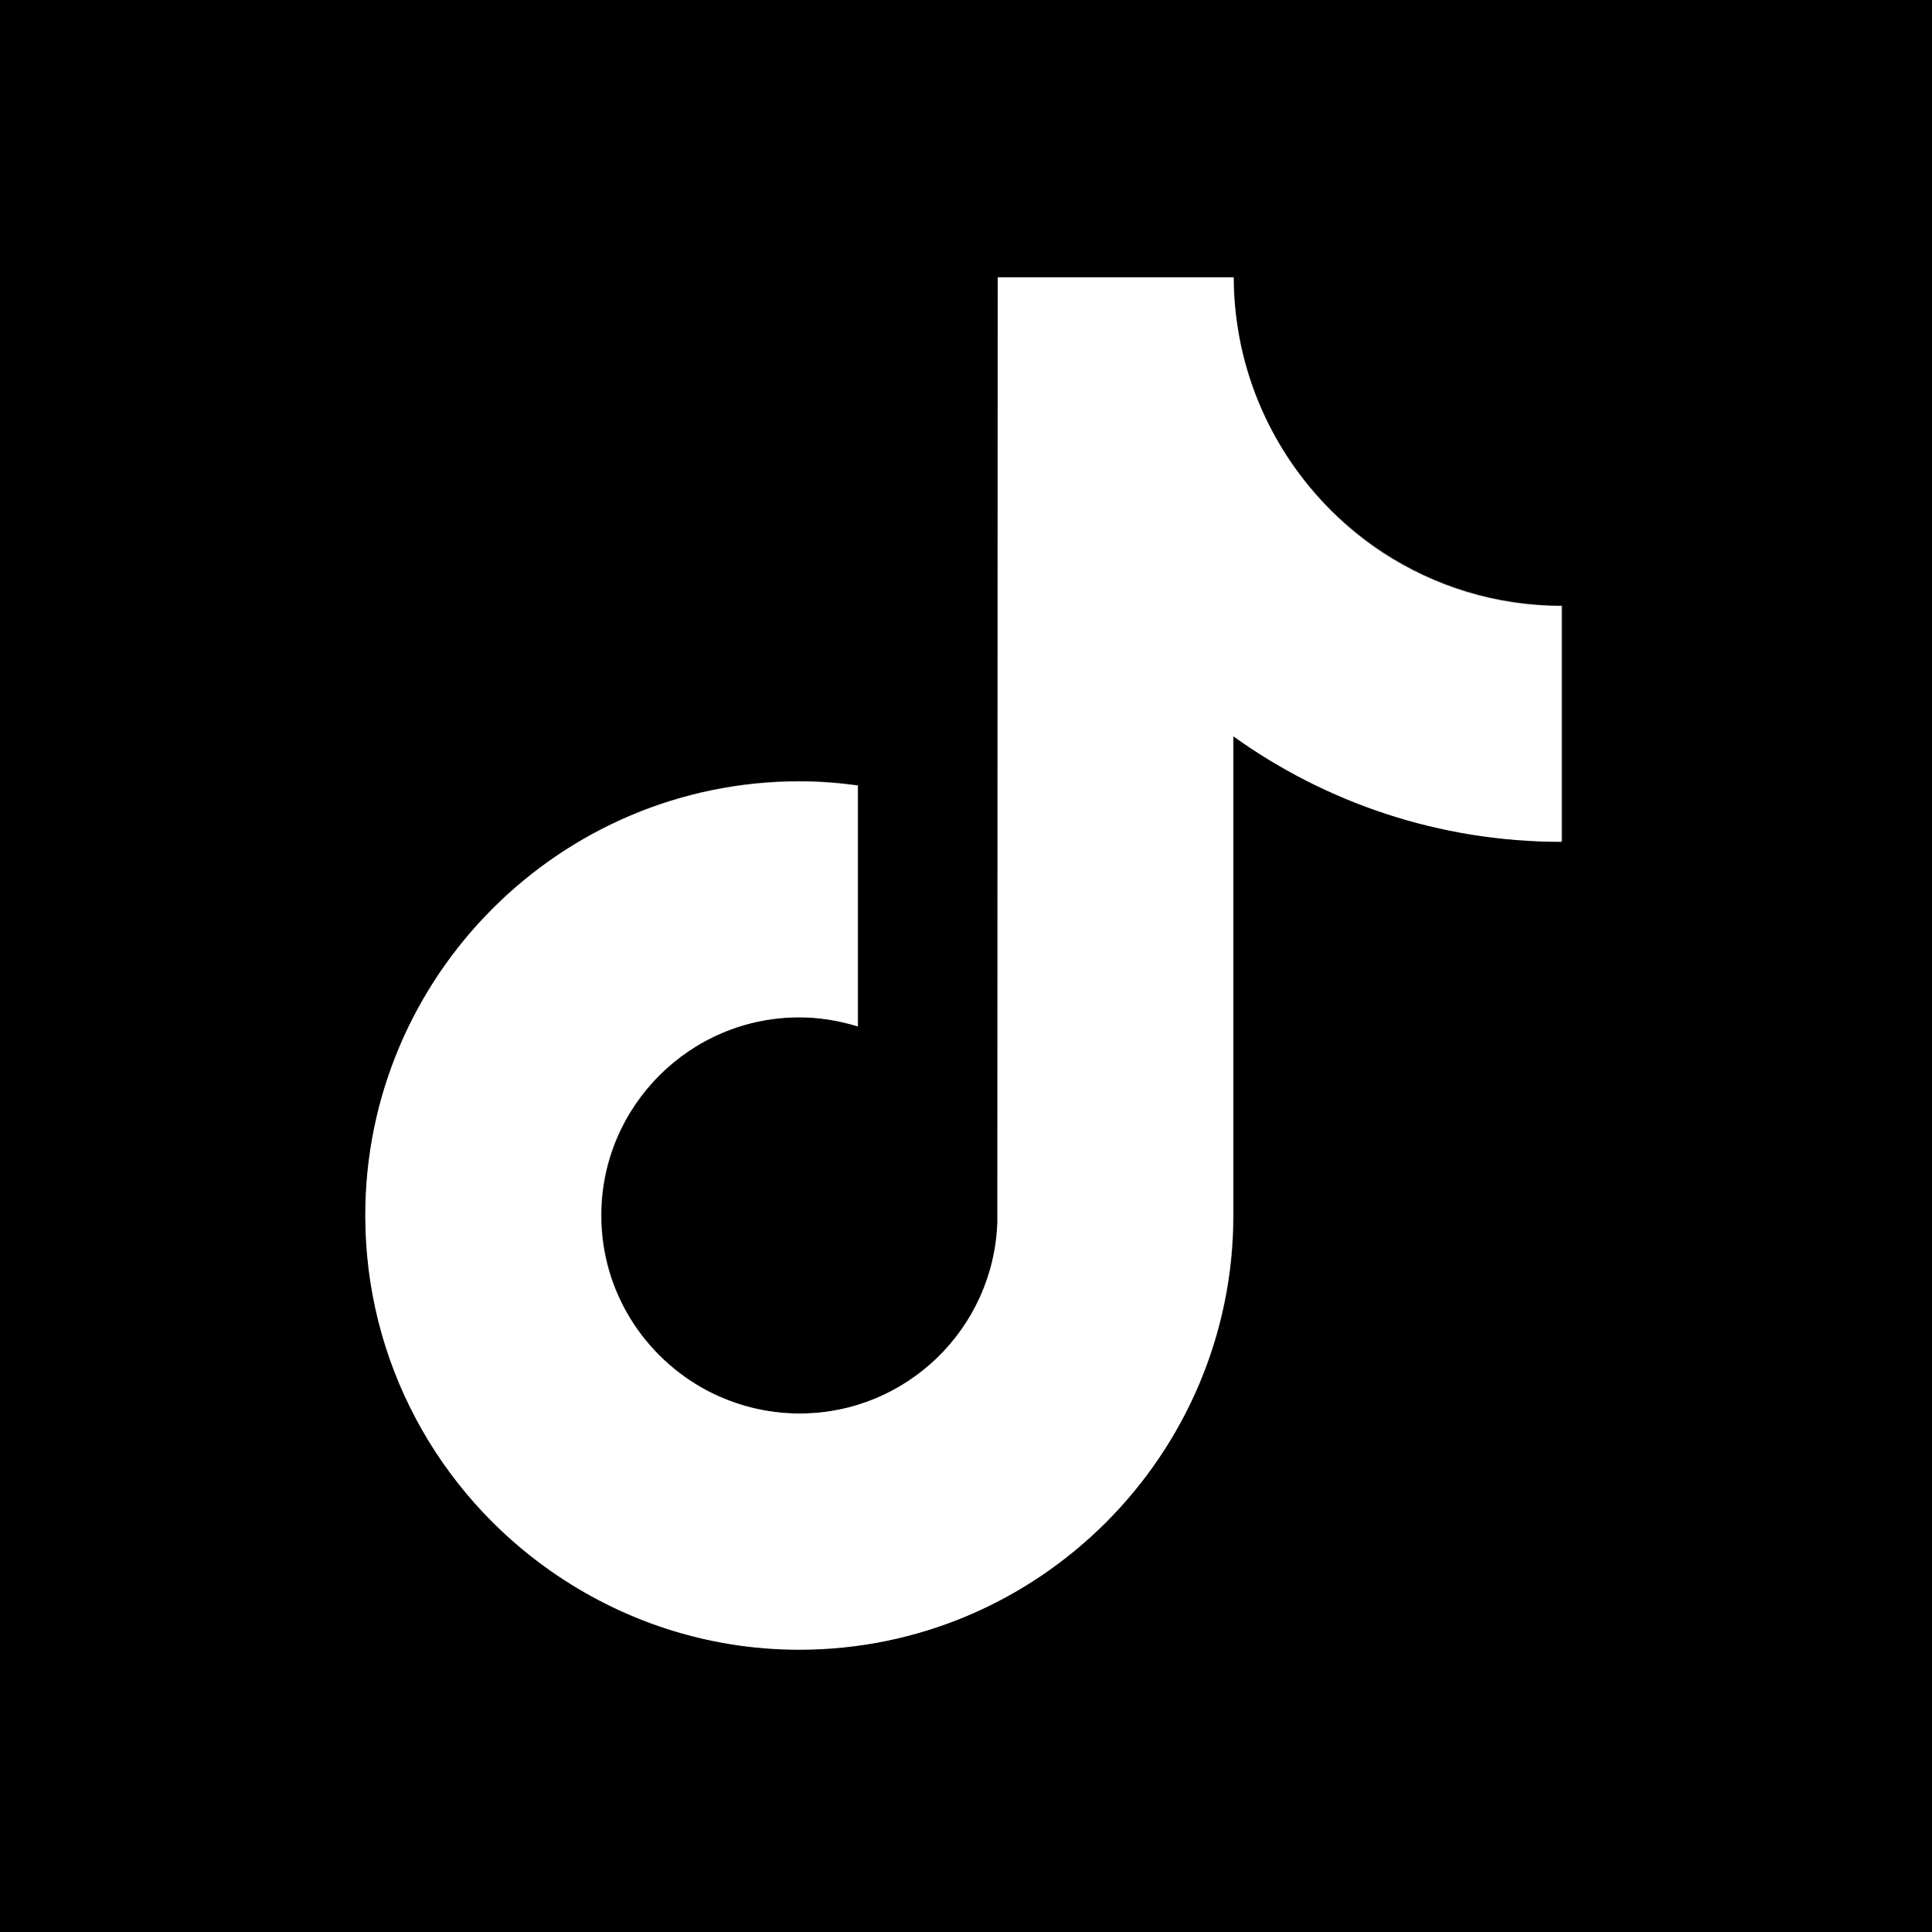
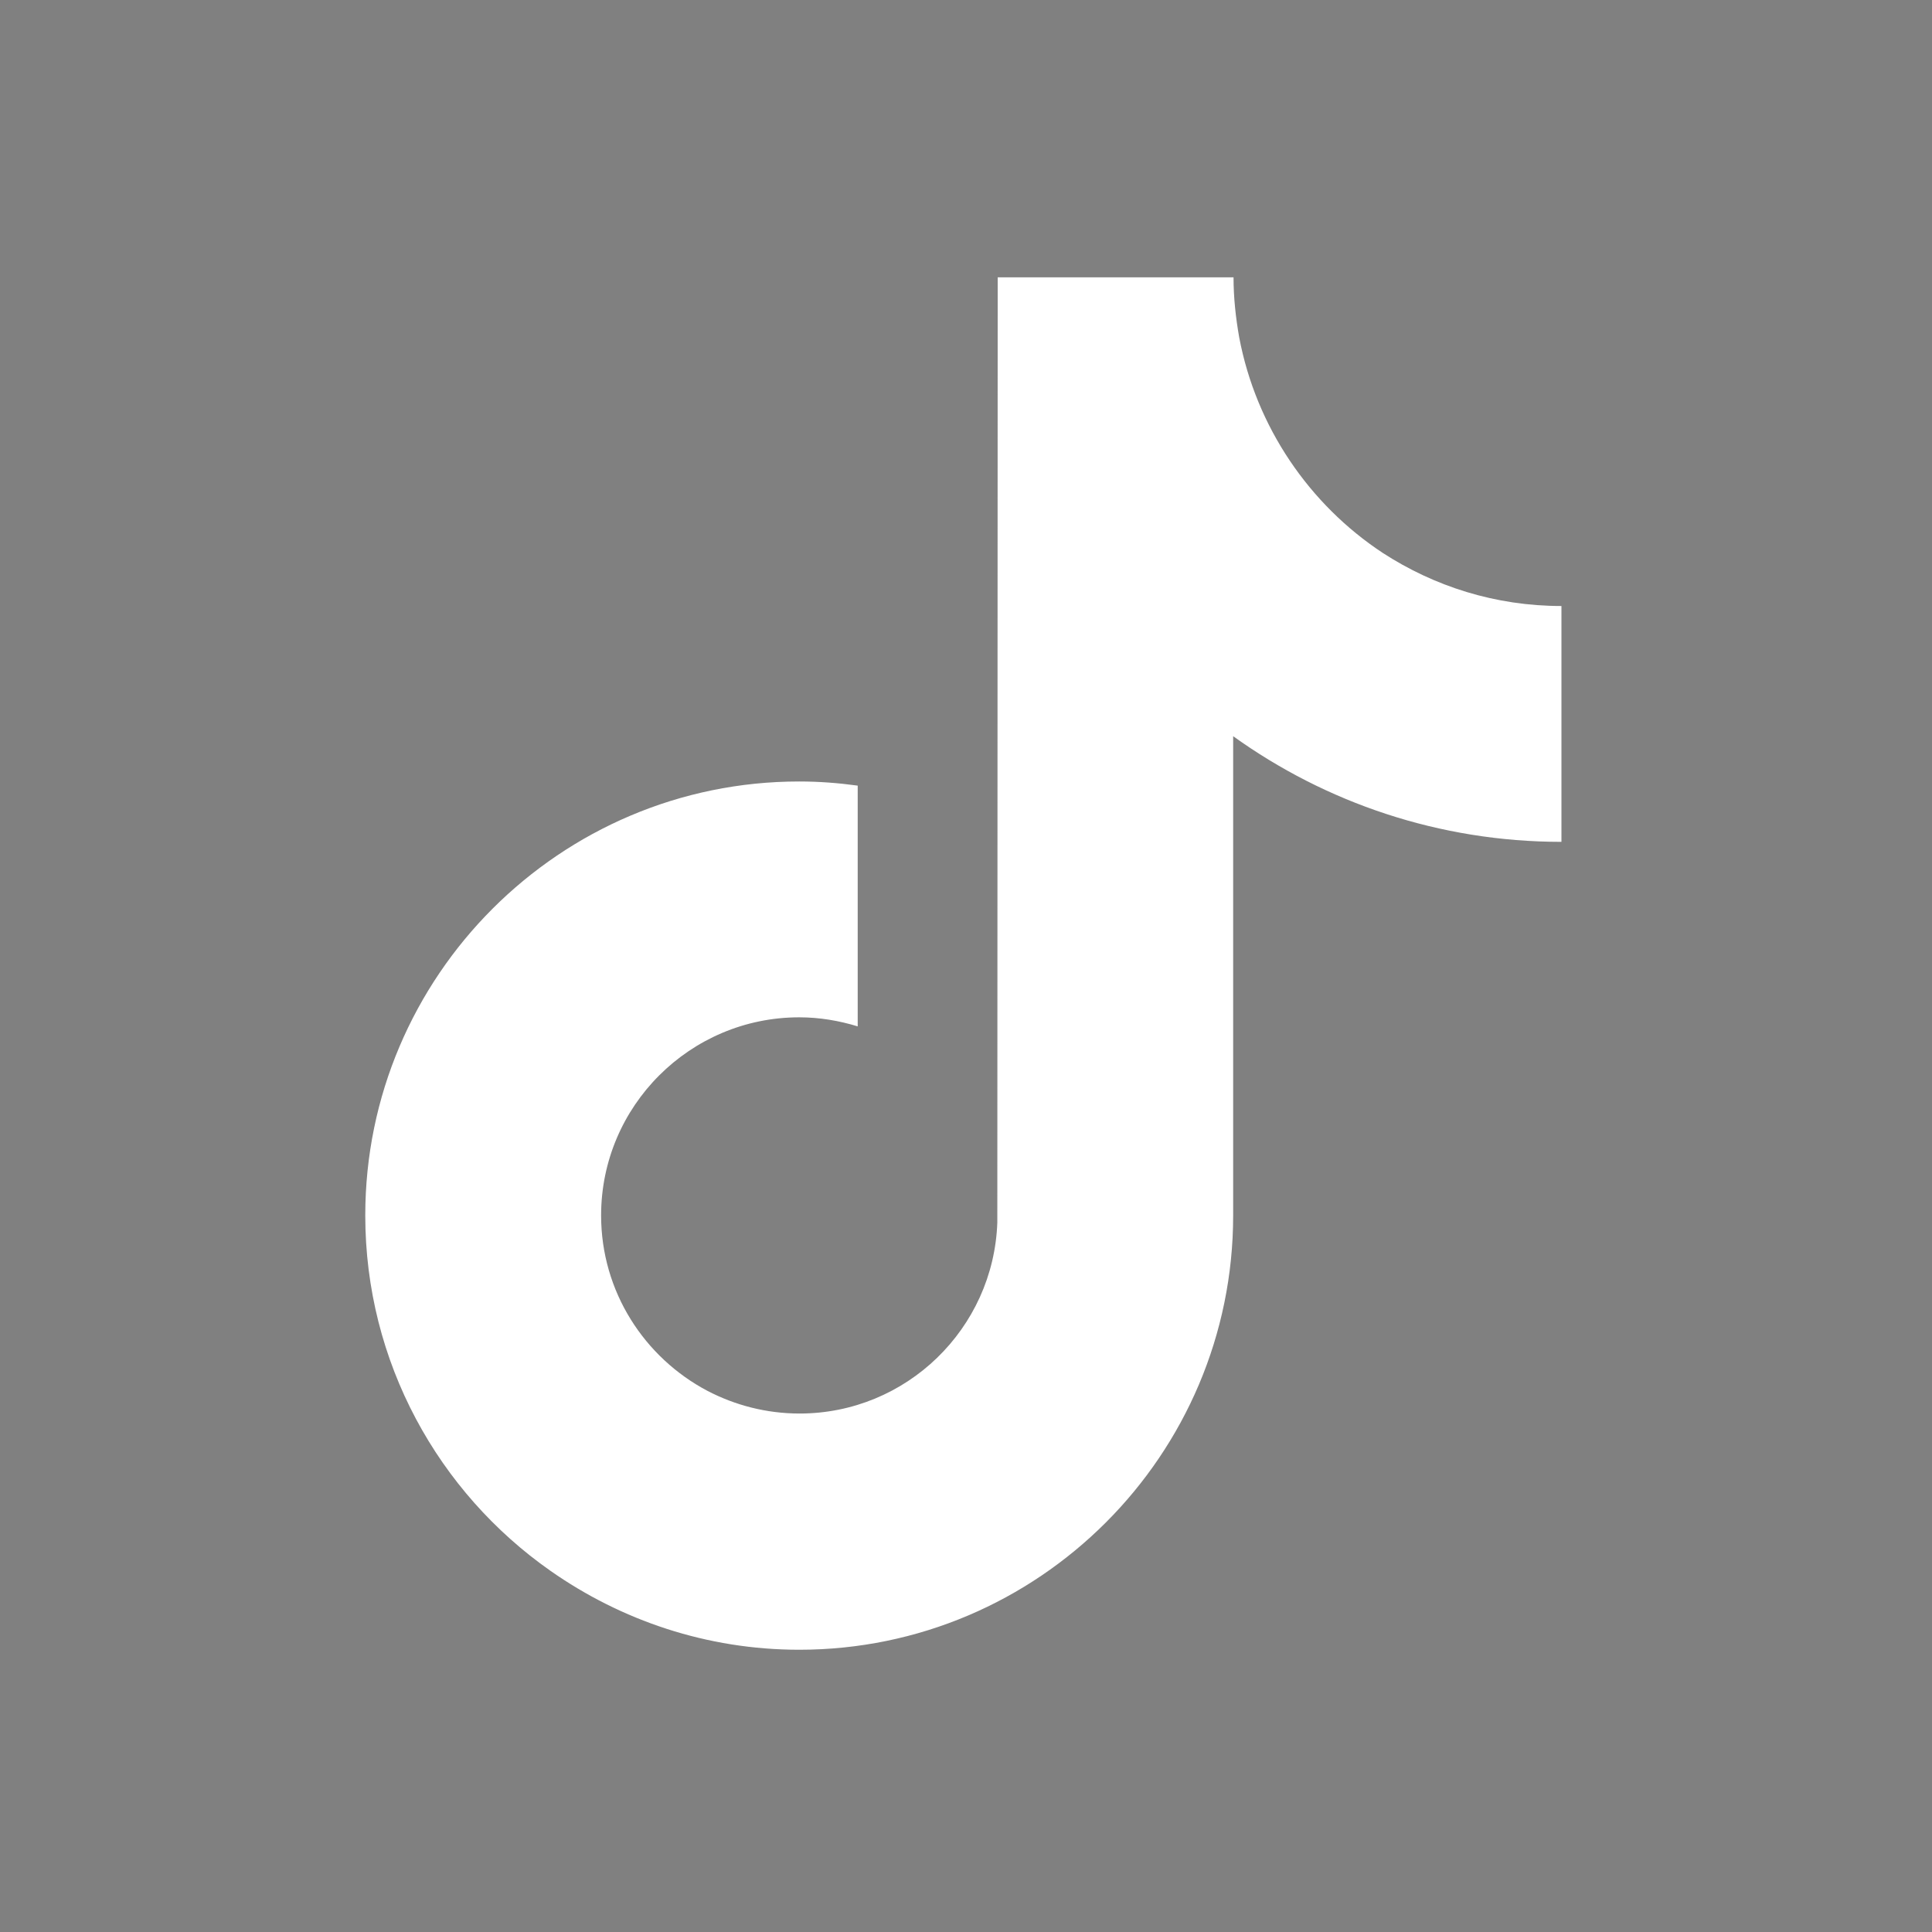
<svg xmlns="http://www.w3.org/2000/svg" version="1.1" class="social-icon" x="0px" y="0px" viewBox="0 0 512 512" style="enable-background:new 0 0 512 512;" xml:space="preserve">
  <rect x="0" y="0" width="512" height="512" fill="#808080" stroke="none" />
  <style type="text/css">
	.icon-logo{fill:#FFFFFF;}
</style>
-   <path class="icon-bg" d="M0,0v512h512V0H0z M413.9,223c-32.4,0-62.4-10.4-87-28v127c0,63.4-51.6,115.1-115,115.1  c-24.5,0-47.2-7.7-65.9-20.9c-29.7-20.8-49.1-55.3-49.1-94.2c0-63.4,51.6-115,115-115c5.3,0,10.4,0.4,15.5,1.1V272  c-4.9-1.5-10.1-2.4-15.5-2.4c-29,0-52.5,23.6-52.5,52.5c0,20.2,11.4,37.7,28.2,46.5c7.3,3.8,15.6,6,24.4,6  c28.3,0,51.4-22.5,52.4-50.6l0.1-250.5H327c0,5.4,0.5,10.7,1.5,15.9c4.4,23.8,18.5,44.2,38.1,57c13.6,8.9,29.9,14.1,47.4,14.1V223z" />
  <path class="icon-logo" d="M328.4,89.4c-0.9-5.1-1.5-10.4-1.5-15.9h-62.5l-0.1,250.5c-1,28.1-24.1,50.6-52.4,50.6  c-8.8,0-17.1-2.2-24.4-6c-16.7-8.8-28.2-26.3-28.2-46.5c0-29,23.6-52.5,52.5-52.5c5.4,0,10.6,0.9,15.5,2.4v-63.8  c-5.1-0.7-10.2-1.1-15.5-1.1c-63.4,0-115,51.6-115,115c0,38.9,19.4,73.4,49.1,94.2c18.7,13.1,41.4,20.9,65.9,20.9  c63.4,0,115-51.6,115-115.1v-127c24.5,17.6,54.6,28,87,28v-62.5c-17.5,0-33.7-5.2-47.4-14.1C347,133.7,332.9,113.2,328.4,89.4z" />
</svg>